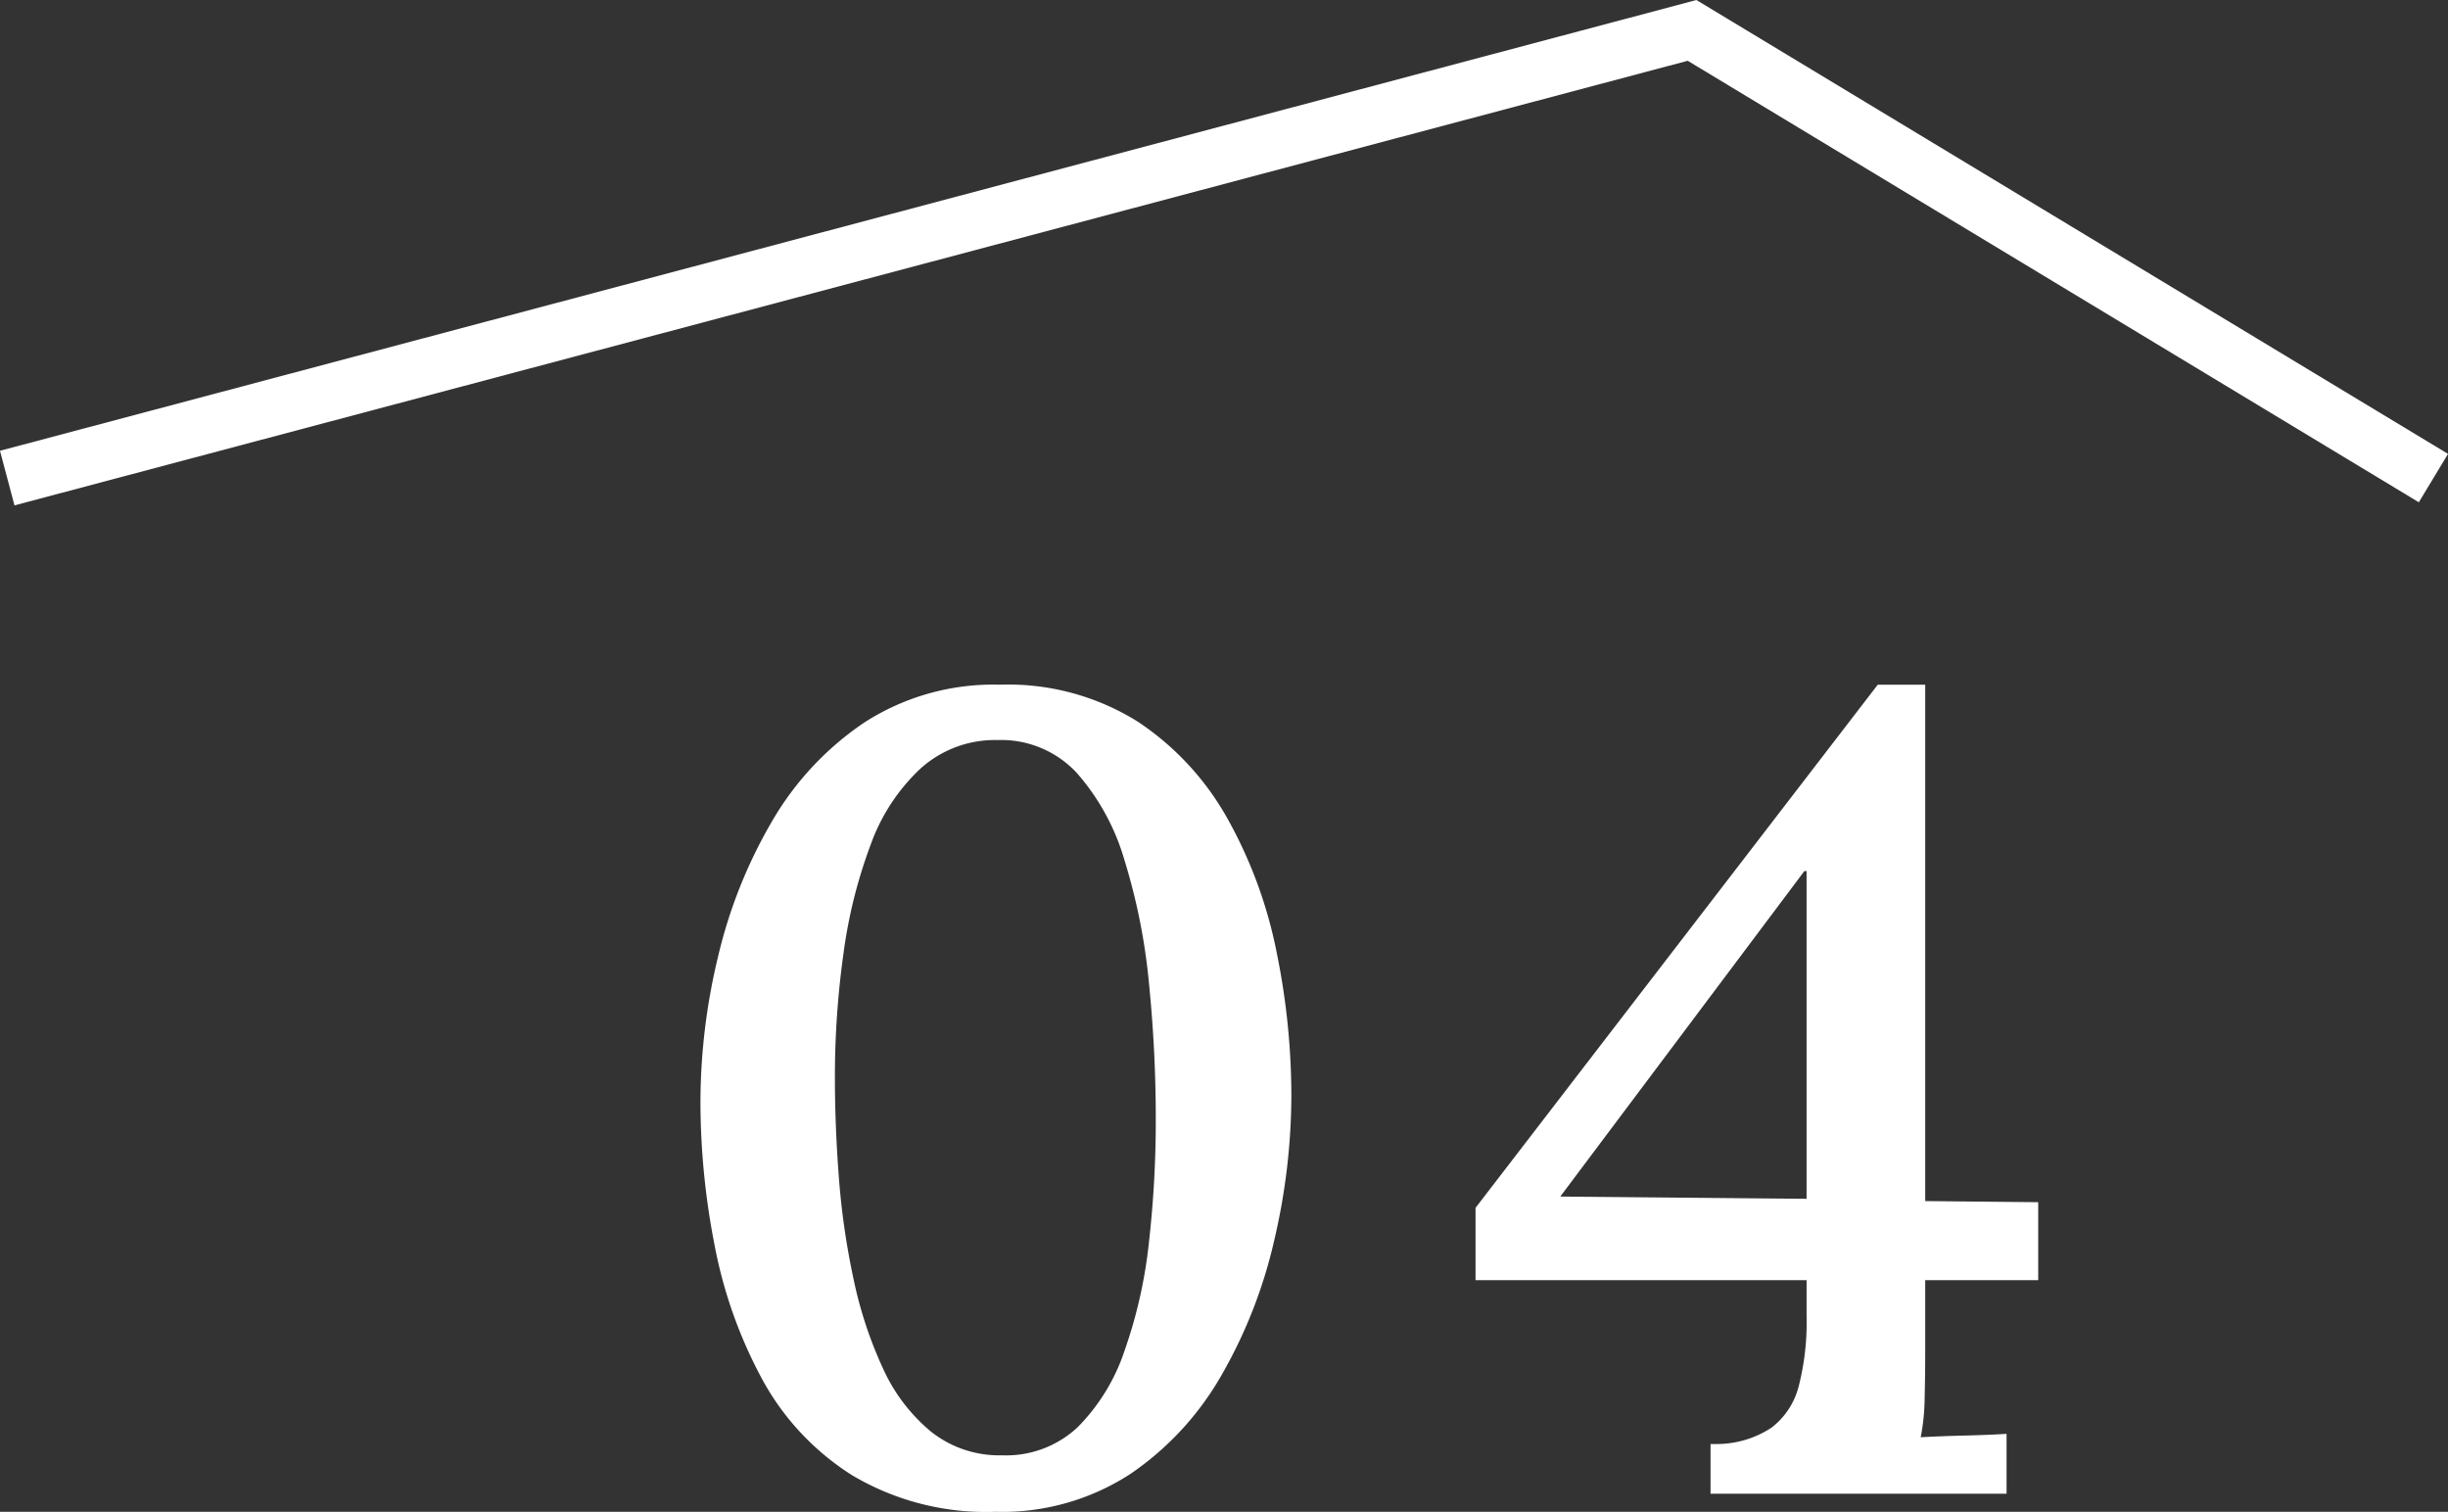
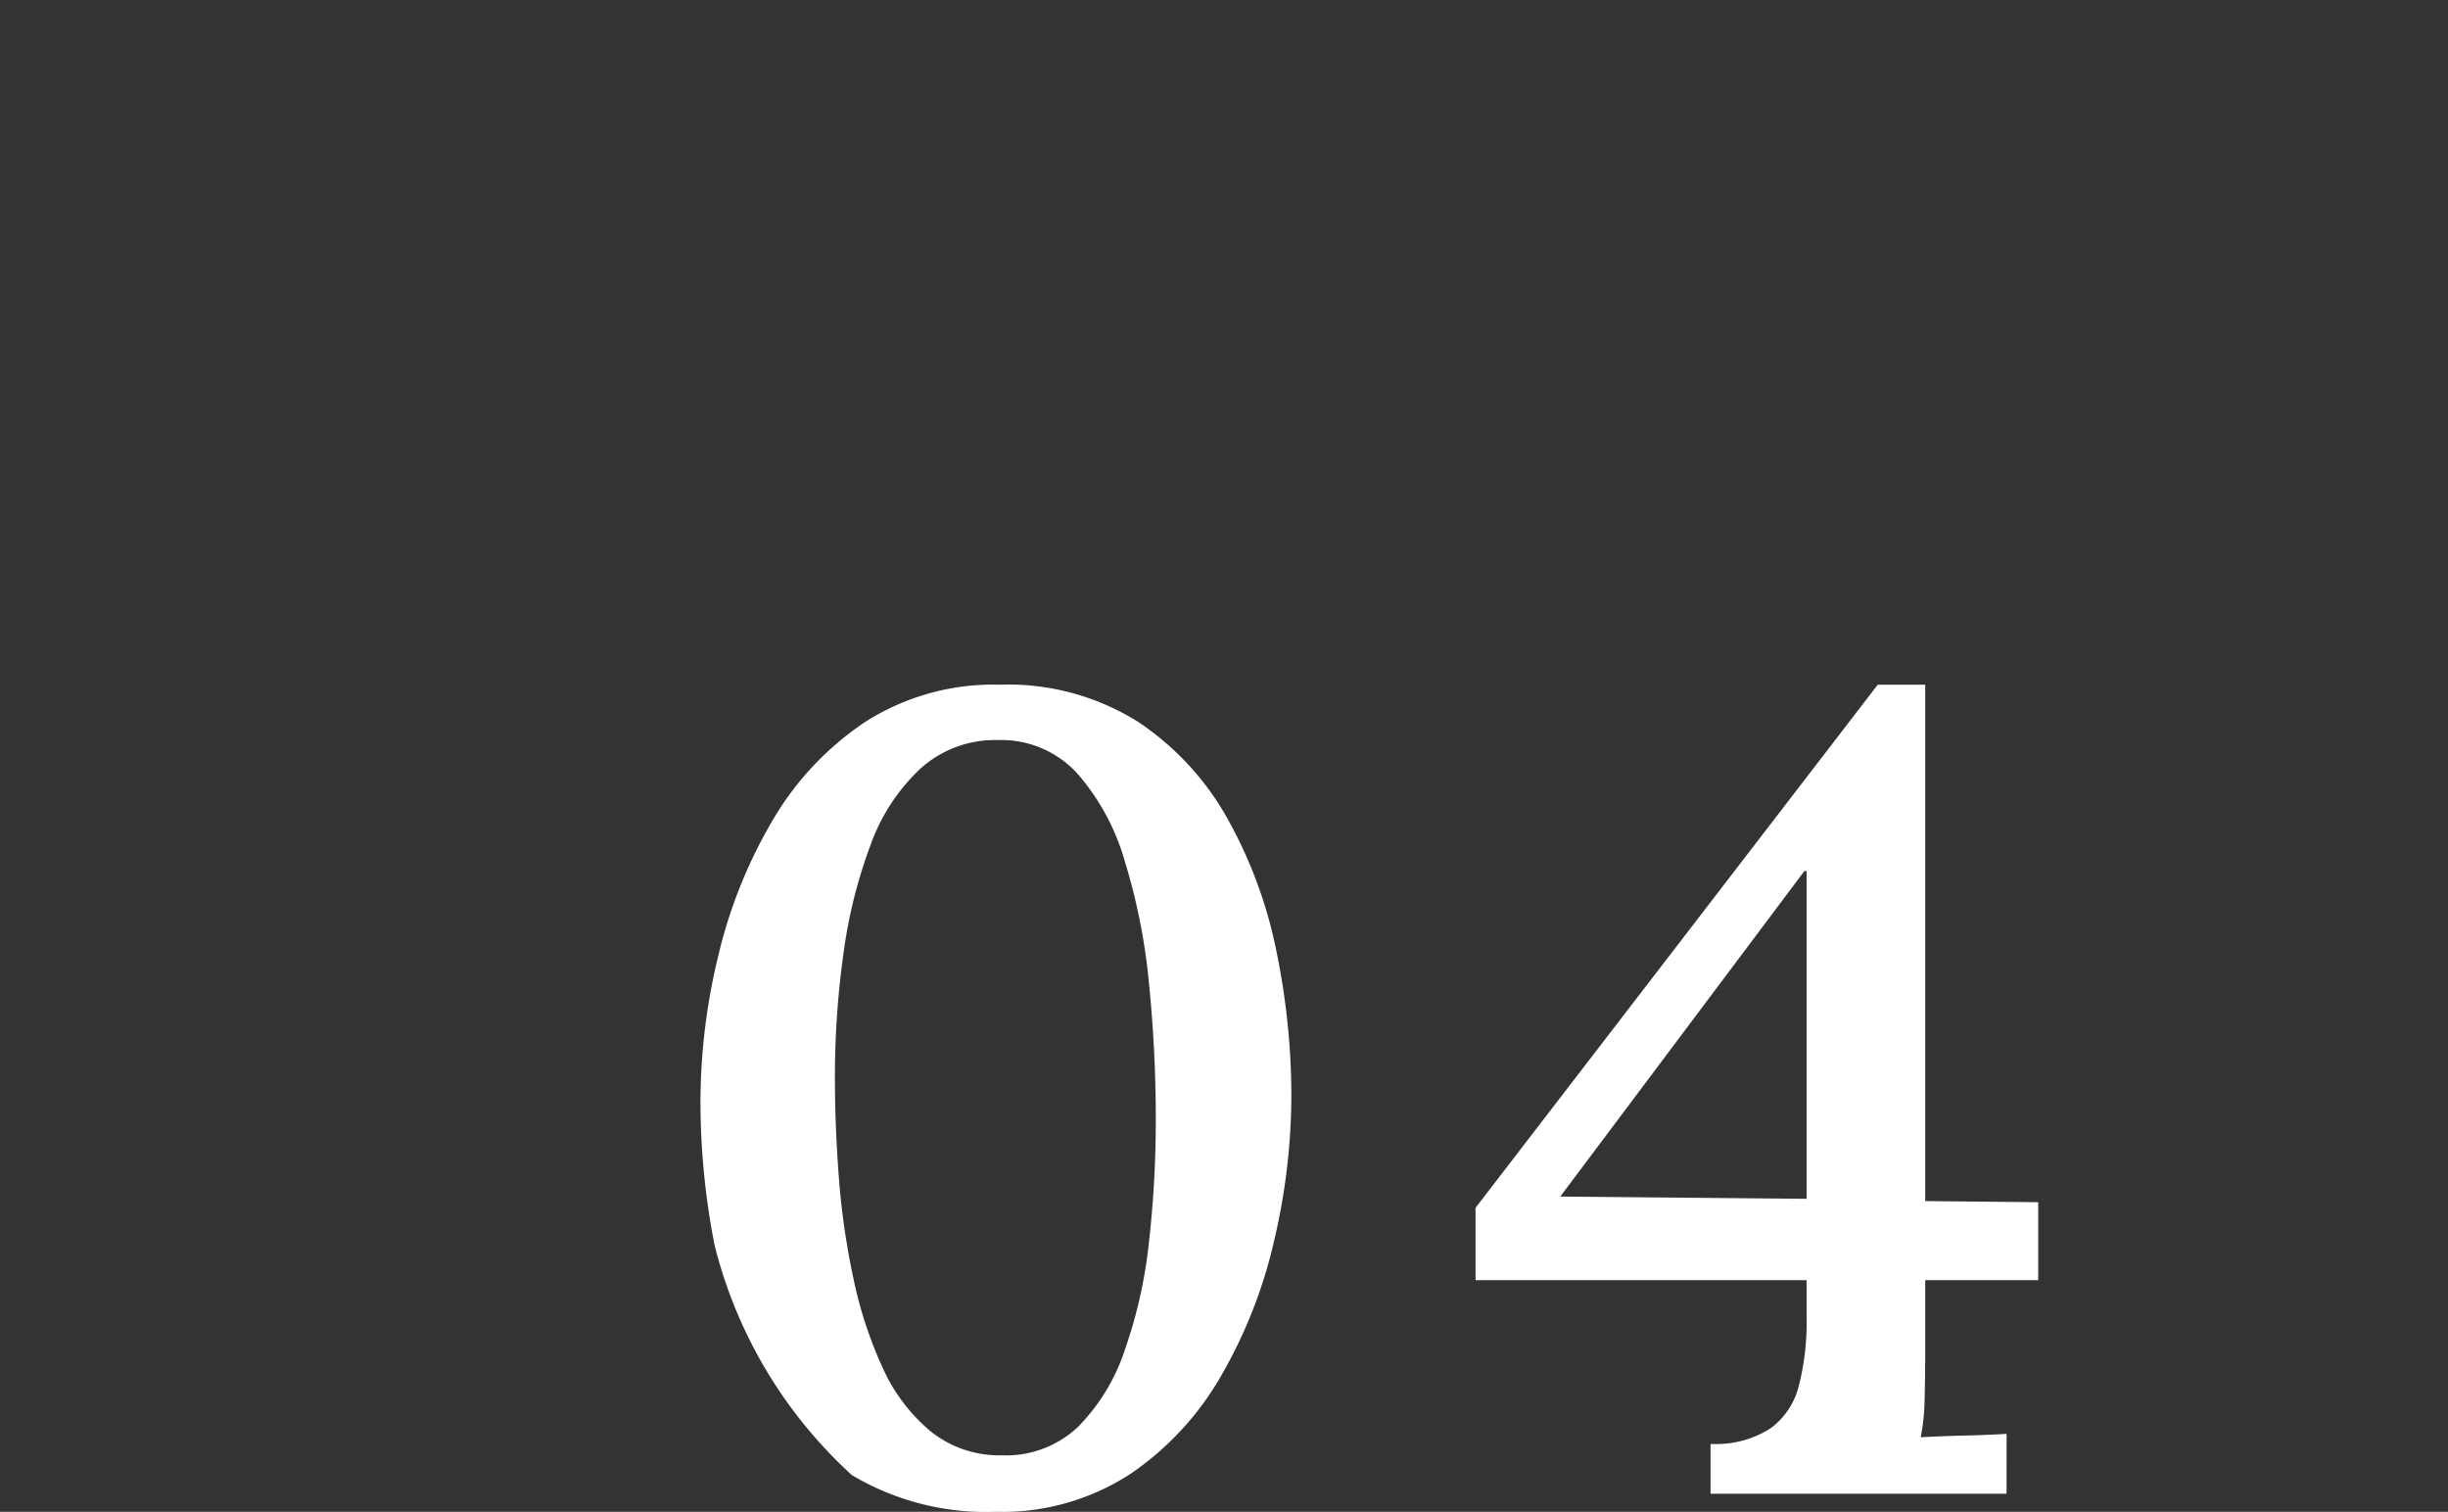
<svg xmlns="http://www.w3.org/2000/svg" width="43.333" height="26.759" viewBox="0 0 43.333 26.759">
  <rect x="0" y="0" width="43.333" height="26.759" fill="#333333" stroke="none" />
  <g id="グループ_668" data-name="グループ 668" transform="translate(0.128 0.538)">
-     <path id="パス_2393" data-name="パス 2393" d="M220,2777.678l29.824-7.924,13.123,7.924" transform="translate(-220 -2769.754)" fill="none" stroke="#fff" stroke-width="1" />
-     <path id="パス_2435" data-name="パス 2435" d="M6.26.32A4.638,4.638,0,0,1,3.72-.33a4.612,4.612,0,0,1-1.6-1.72A8.194,8.194,0,0,1,1.29-4.4a13.225,13.225,0,0,1-.25-2.54A11.011,11.011,0,0,1,1.35-9.5a8.654,8.654,0,0,1,.95-2.39,5.332,5.332,0,0,1,1.64-1.76,4.211,4.211,0,0,1,2.4-.67,4.321,4.321,0,0,1,2.45.66,4.96,4.96,0,0,1,1.59,1.73,8.045,8.045,0,0,1,.86,2.35,12.733,12.733,0,0,1,.26,2.54,11.277,11.277,0,0,1-.3,2.54,8.617,8.617,0,0,1-.93,2.39A5.276,5.276,0,0,1,8.65-.35,4.163,4.163,0,0,1,6.26.32Zm.12-1a1.853,1.853,0,0,0,1.34-.5,3.493,3.493,0,0,0,.83-1.36,8.464,8.464,0,0,0,.43-1.92A19.189,19.189,0,0,0,9.1-6.62a24.006,24.006,0,0,0-.12-2.41,10.783,10.783,0,0,0-.43-2.17,4.043,4.043,0,0,0-.85-1.56,1.826,1.826,0,0,0-1.4-.58,1.97,1.97,0,0,0-1.36.5,3.43,3.43,0,0,0-.89,1.36,8.789,8.789,0,0,0-.48,1.93,15.758,15.758,0,0,0-.15,2.19q0,.84.07,1.76a13.3,13.3,0,0,0,.26,1.8,7.323,7.323,0,0,0,.52,1.58A3.119,3.119,0,0,0,5.12-1.1,1.942,1.942,0,0,0,6.38-.68ZM22.72-2.54q0,.44-.01.85a3.8,3.8,0,0,1-.07.69q.38-.02.79-.03t.73-.03V0H18.92V-.88h.14A1.764,1.764,0,0,0,20-1.17a1.334,1.334,0,0,0,.48-.73,4.537,4.537,0,0,0,.14-1.24v-.64H14.76V-5.06l7.12-9.26h.84v9.14l2,.02v1.38h-2Zm-2.14-8.48L16.26-5.26l4.36.04v-5.8Z" transform="translate(11.231 25.901)" fill="#fff" />
+     <path id="パス_2435" data-name="パス 2435" d="M6.26.32A4.638,4.638,0,0,1,3.72-.33A8.194,8.194,0,0,1,1.29-4.4a13.225,13.225,0,0,1-.25-2.54A11.011,11.011,0,0,1,1.35-9.5a8.654,8.654,0,0,1,.95-2.39,5.332,5.332,0,0,1,1.64-1.76,4.211,4.211,0,0,1,2.4-.67,4.321,4.321,0,0,1,2.45.66,4.96,4.96,0,0,1,1.59,1.73,8.045,8.045,0,0,1,.86,2.35,12.733,12.733,0,0,1,.26,2.54,11.277,11.277,0,0,1-.3,2.54,8.617,8.617,0,0,1-.93,2.39A5.276,5.276,0,0,1,8.65-.35,4.163,4.163,0,0,1,6.26.32Zm.12-1a1.853,1.853,0,0,0,1.34-.5,3.493,3.493,0,0,0,.83-1.36,8.464,8.464,0,0,0,.43-1.92A19.189,19.189,0,0,0,9.1-6.62a24.006,24.006,0,0,0-.12-2.41,10.783,10.783,0,0,0-.43-2.17,4.043,4.043,0,0,0-.85-1.56,1.826,1.826,0,0,0-1.4-.58,1.97,1.97,0,0,0-1.36.5,3.43,3.43,0,0,0-.89,1.36,8.789,8.789,0,0,0-.48,1.93,15.758,15.758,0,0,0-.15,2.19q0,.84.07,1.76a13.3,13.3,0,0,0,.26,1.8,7.323,7.323,0,0,0,.52,1.58A3.119,3.119,0,0,0,5.12-1.1,1.942,1.942,0,0,0,6.38-.68ZM22.72-2.54q0,.44-.01.85a3.8,3.8,0,0,1-.07.69q.38-.02.79-.03t.73-.03V0H18.92V-.88h.14A1.764,1.764,0,0,0,20-1.17a1.334,1.334,0,0,0,.48-.73,4.537,4.537,0,0,0,.14-1.24v-.64H14.76V-5.06l7.12-9.26h.84v9.14l2,.02v1.38h-2Zm-2.14-8.48L16.26-5.26l4.36.04v-5.8Z" transform="translate(11.231 25.901)" fill="#fff" />
  </g>
</svg>